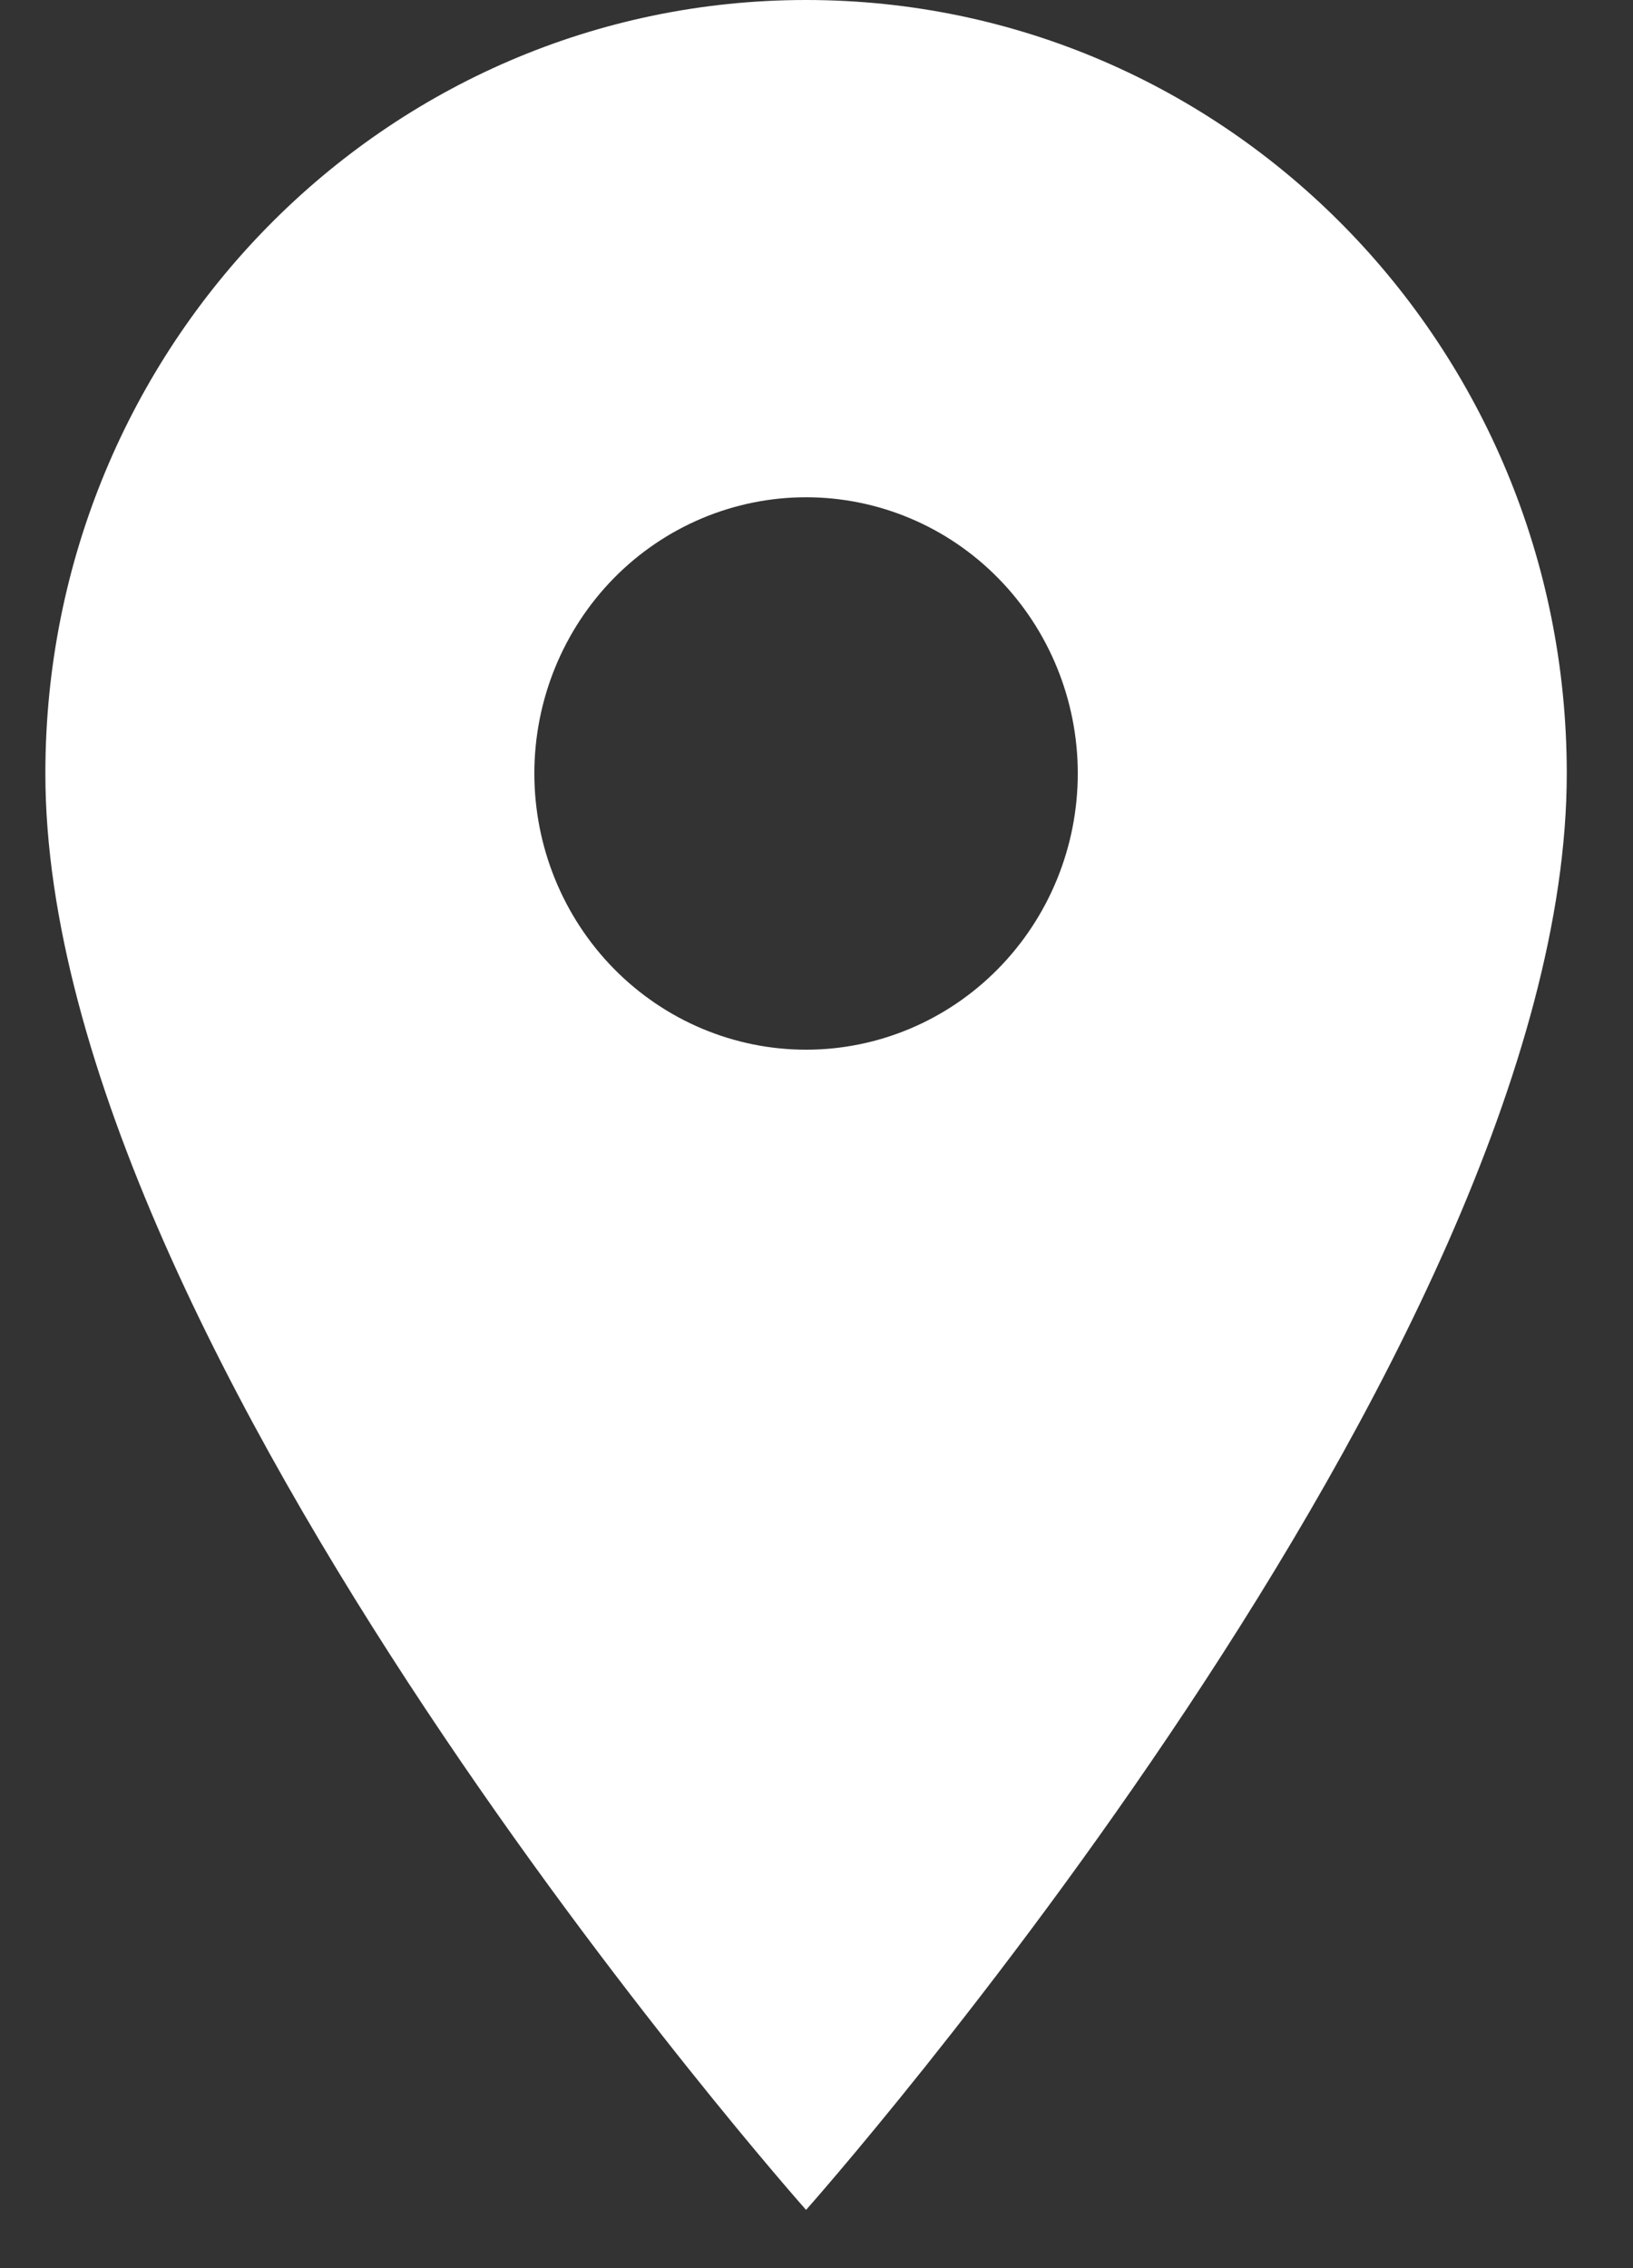
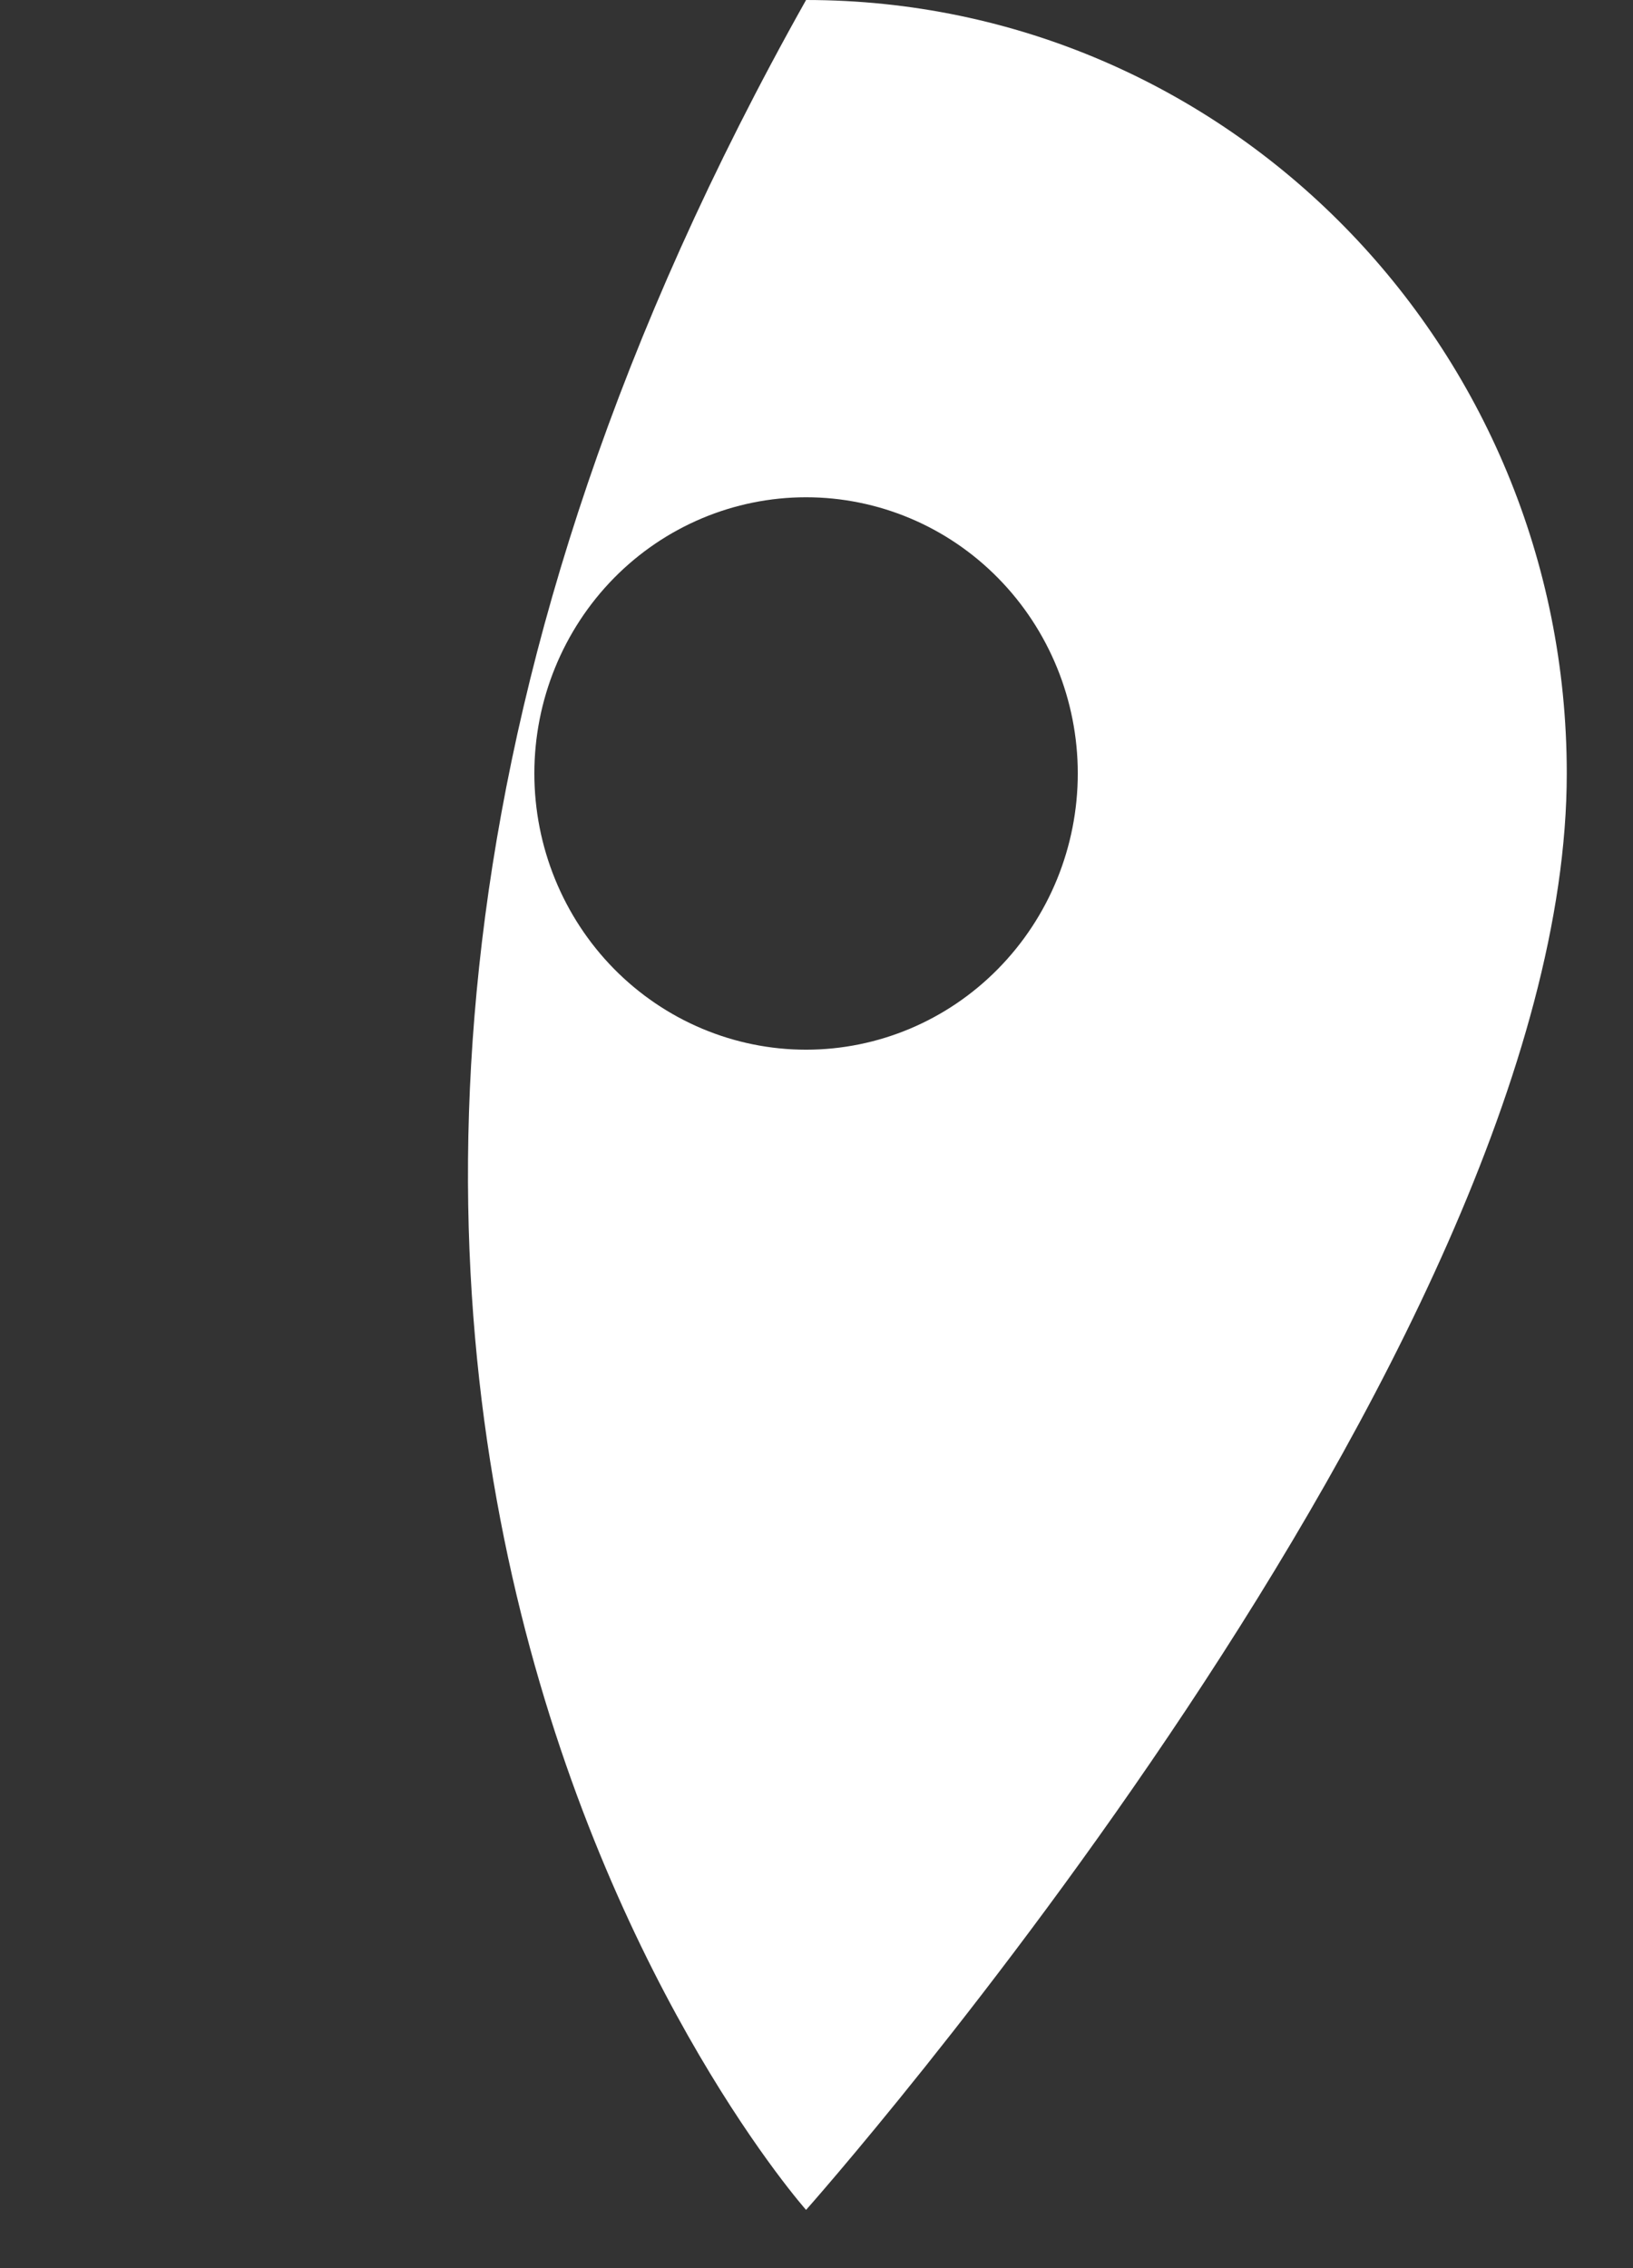
<svg xmlns="http://www.w3.org/2000/svg" width="18" height="25" viewBox="0 0 18 25" fill="none">
  <rect x="0" y="0" width="18" height="25" fill="#333333" stroke="none" />
-   <path d="M8.885 0C4.249 0 0.5 3.812 0.5 8.525C0.5 14.92 8.885 24.358 8.885 24.358C8.885 24.358 17.27 14.92 17.27 8.525C17.27 3.812 13.521 0 8.885 0ZM8.885 11.57C8.091 11.57 7.329 11.249 6.767 10.678C6.206 10.107 5.89 9.333 5.89 8.525C5.89 7.718 6.206 6.943 6.767 6.372C7.329 5.801 8.091 5.481 8.885 5.481C9.679 5.481 10.441 5.801 11.002 6.372C11.564 6.943 11.88 7.718 11.88 8.525C11.88 9.333 11.564 10.107 11.002 10.678C10.441 11.249 9.679 11.57 8.885 11.57Z" fill="white" />
+   <path d="M8.885 0C0.5 14.92 8.885 24.358 8.885 24.358C8.885 24.358 17.27 14.92 17.27 8.525C17.27 3.812 13.521 0 8.885 0ZM8.885 11.57C8.091 11.57 7.329 11.249 6.767 10.678C6.206 10.107 5.89 9.333 5.89 8.525C5.89 7.718 6.206 6.943 6.767 6.372C7.329 5.801 8.091 5.481 8.885 5.481C9.679 5.481 10.441 5.801 11.002 6.372C11.564 6.943 11.88 7.718 11.88 8.525C11.88 9.333 11.564 10.107 11.002 10.678C10.441 11.249 9.679 11.57 8.885 11.57Z" fill="white" />
</svg>